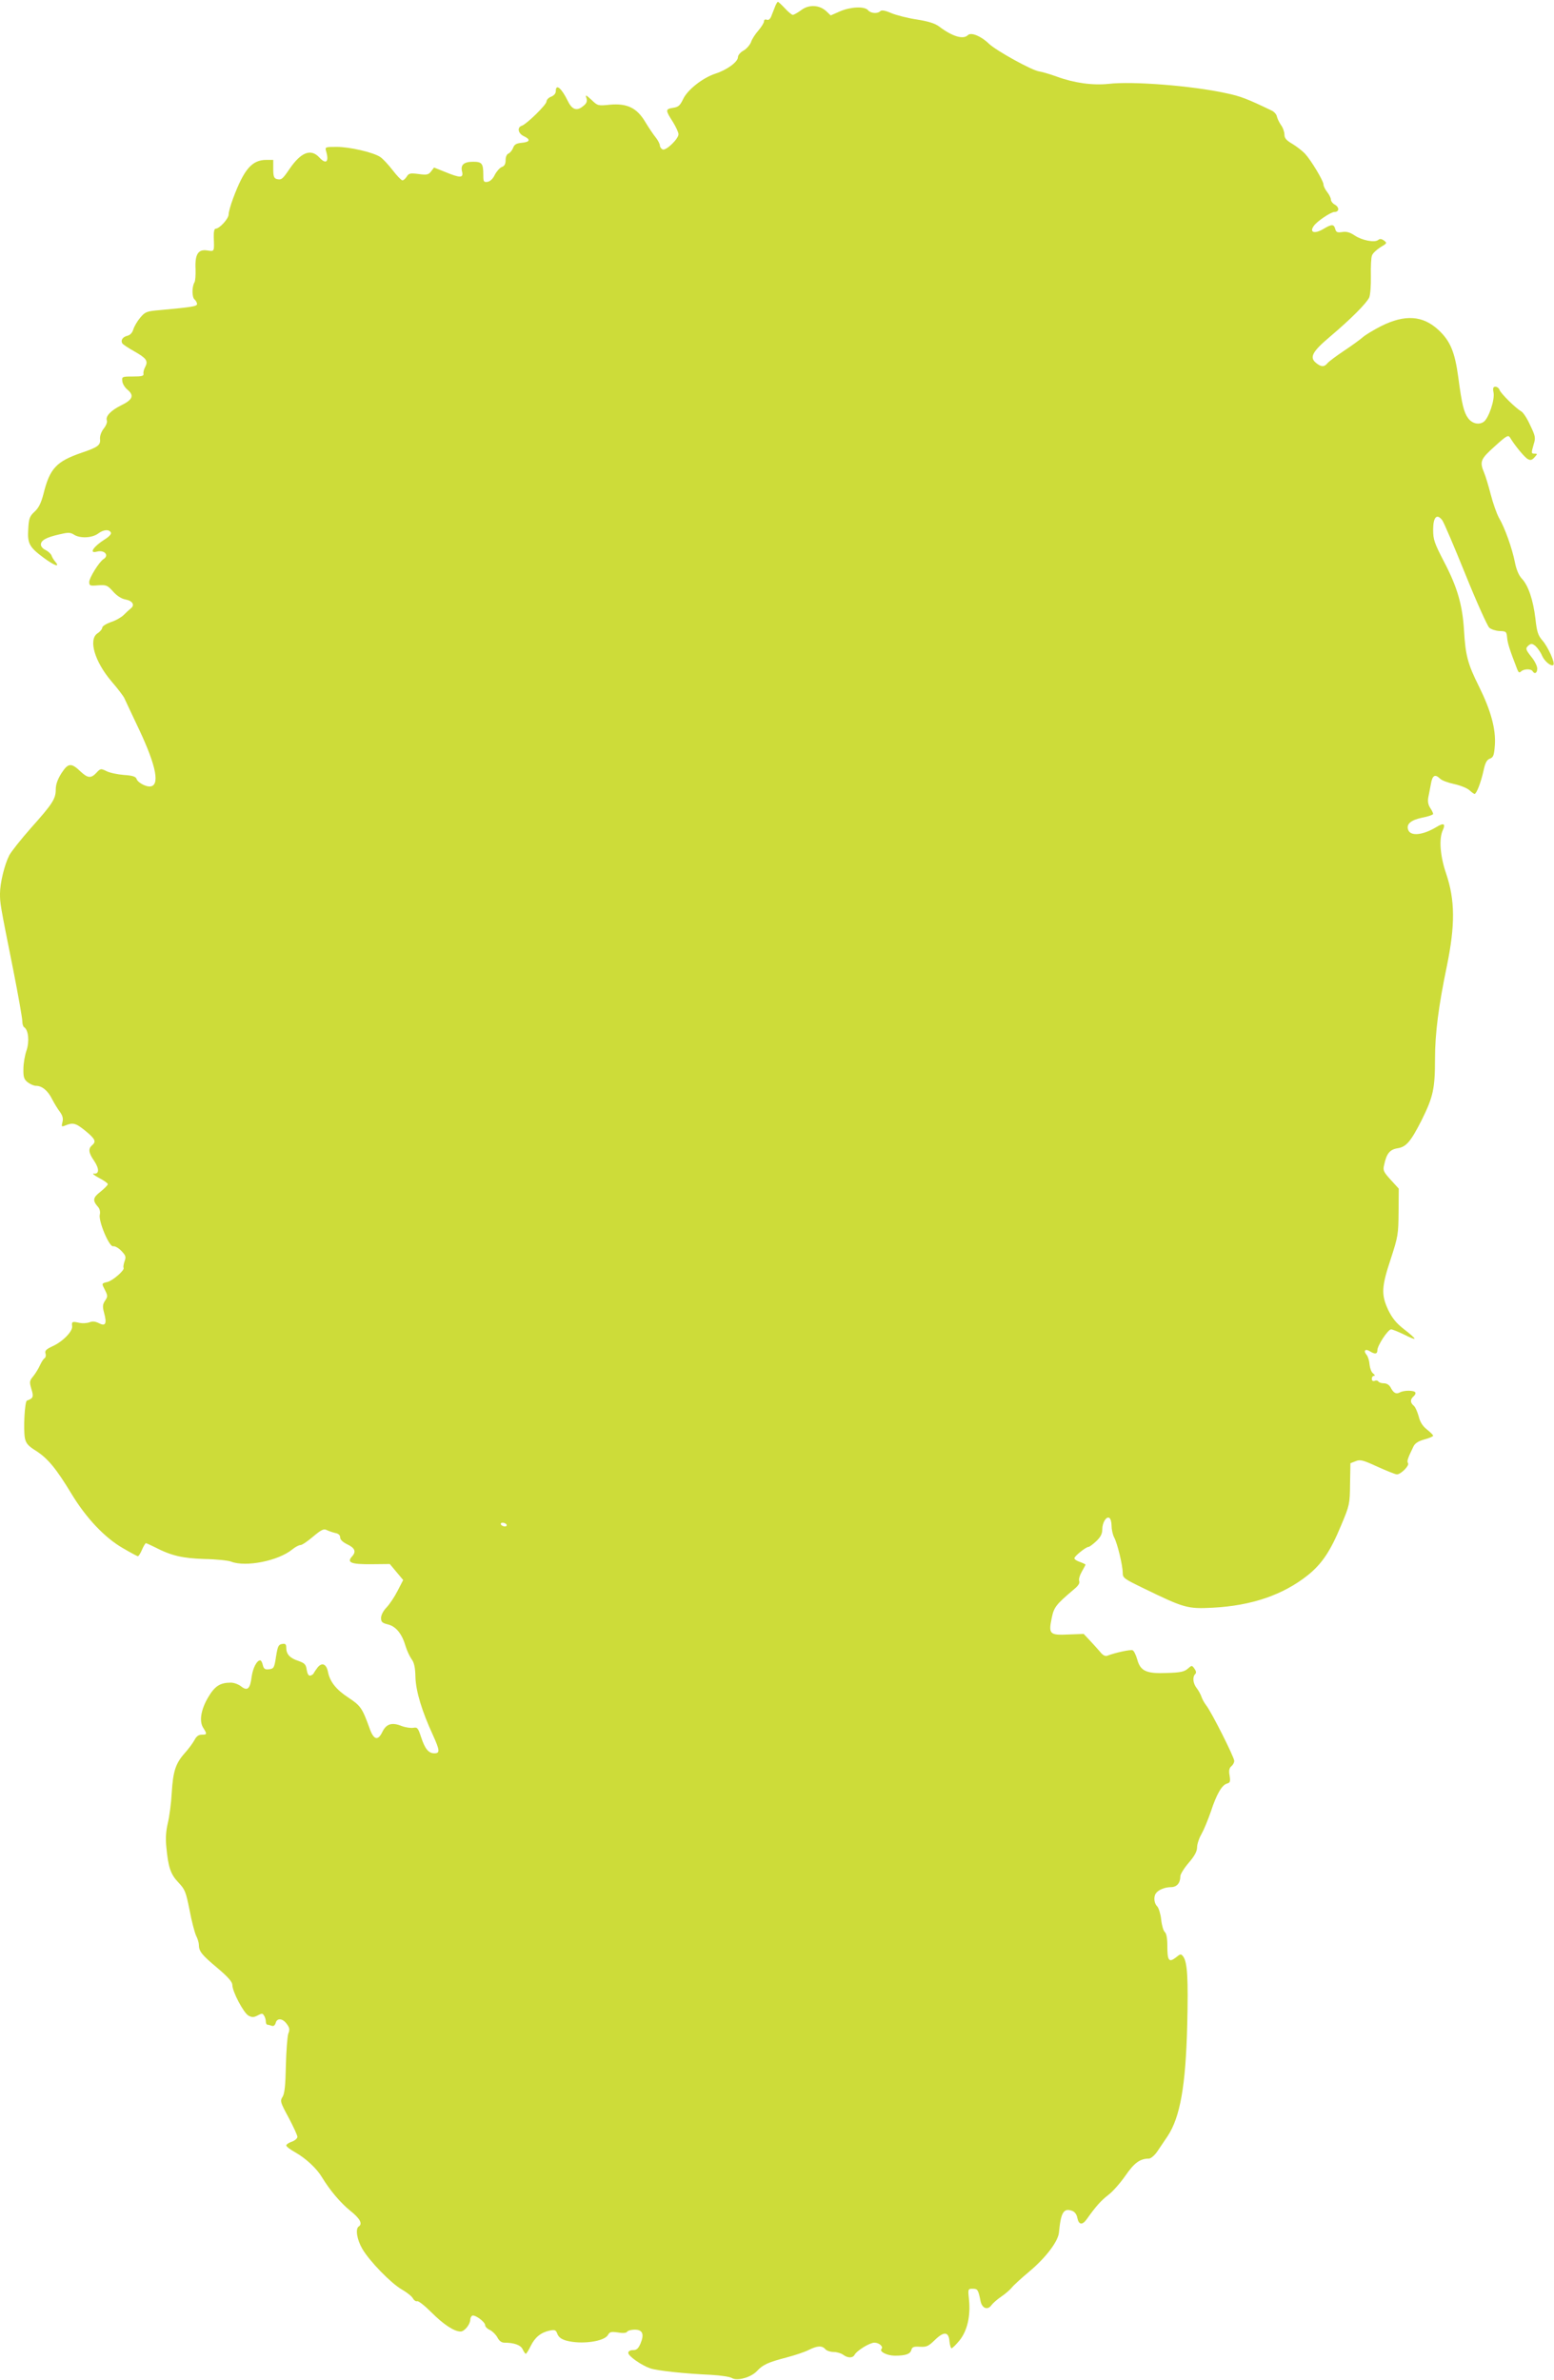
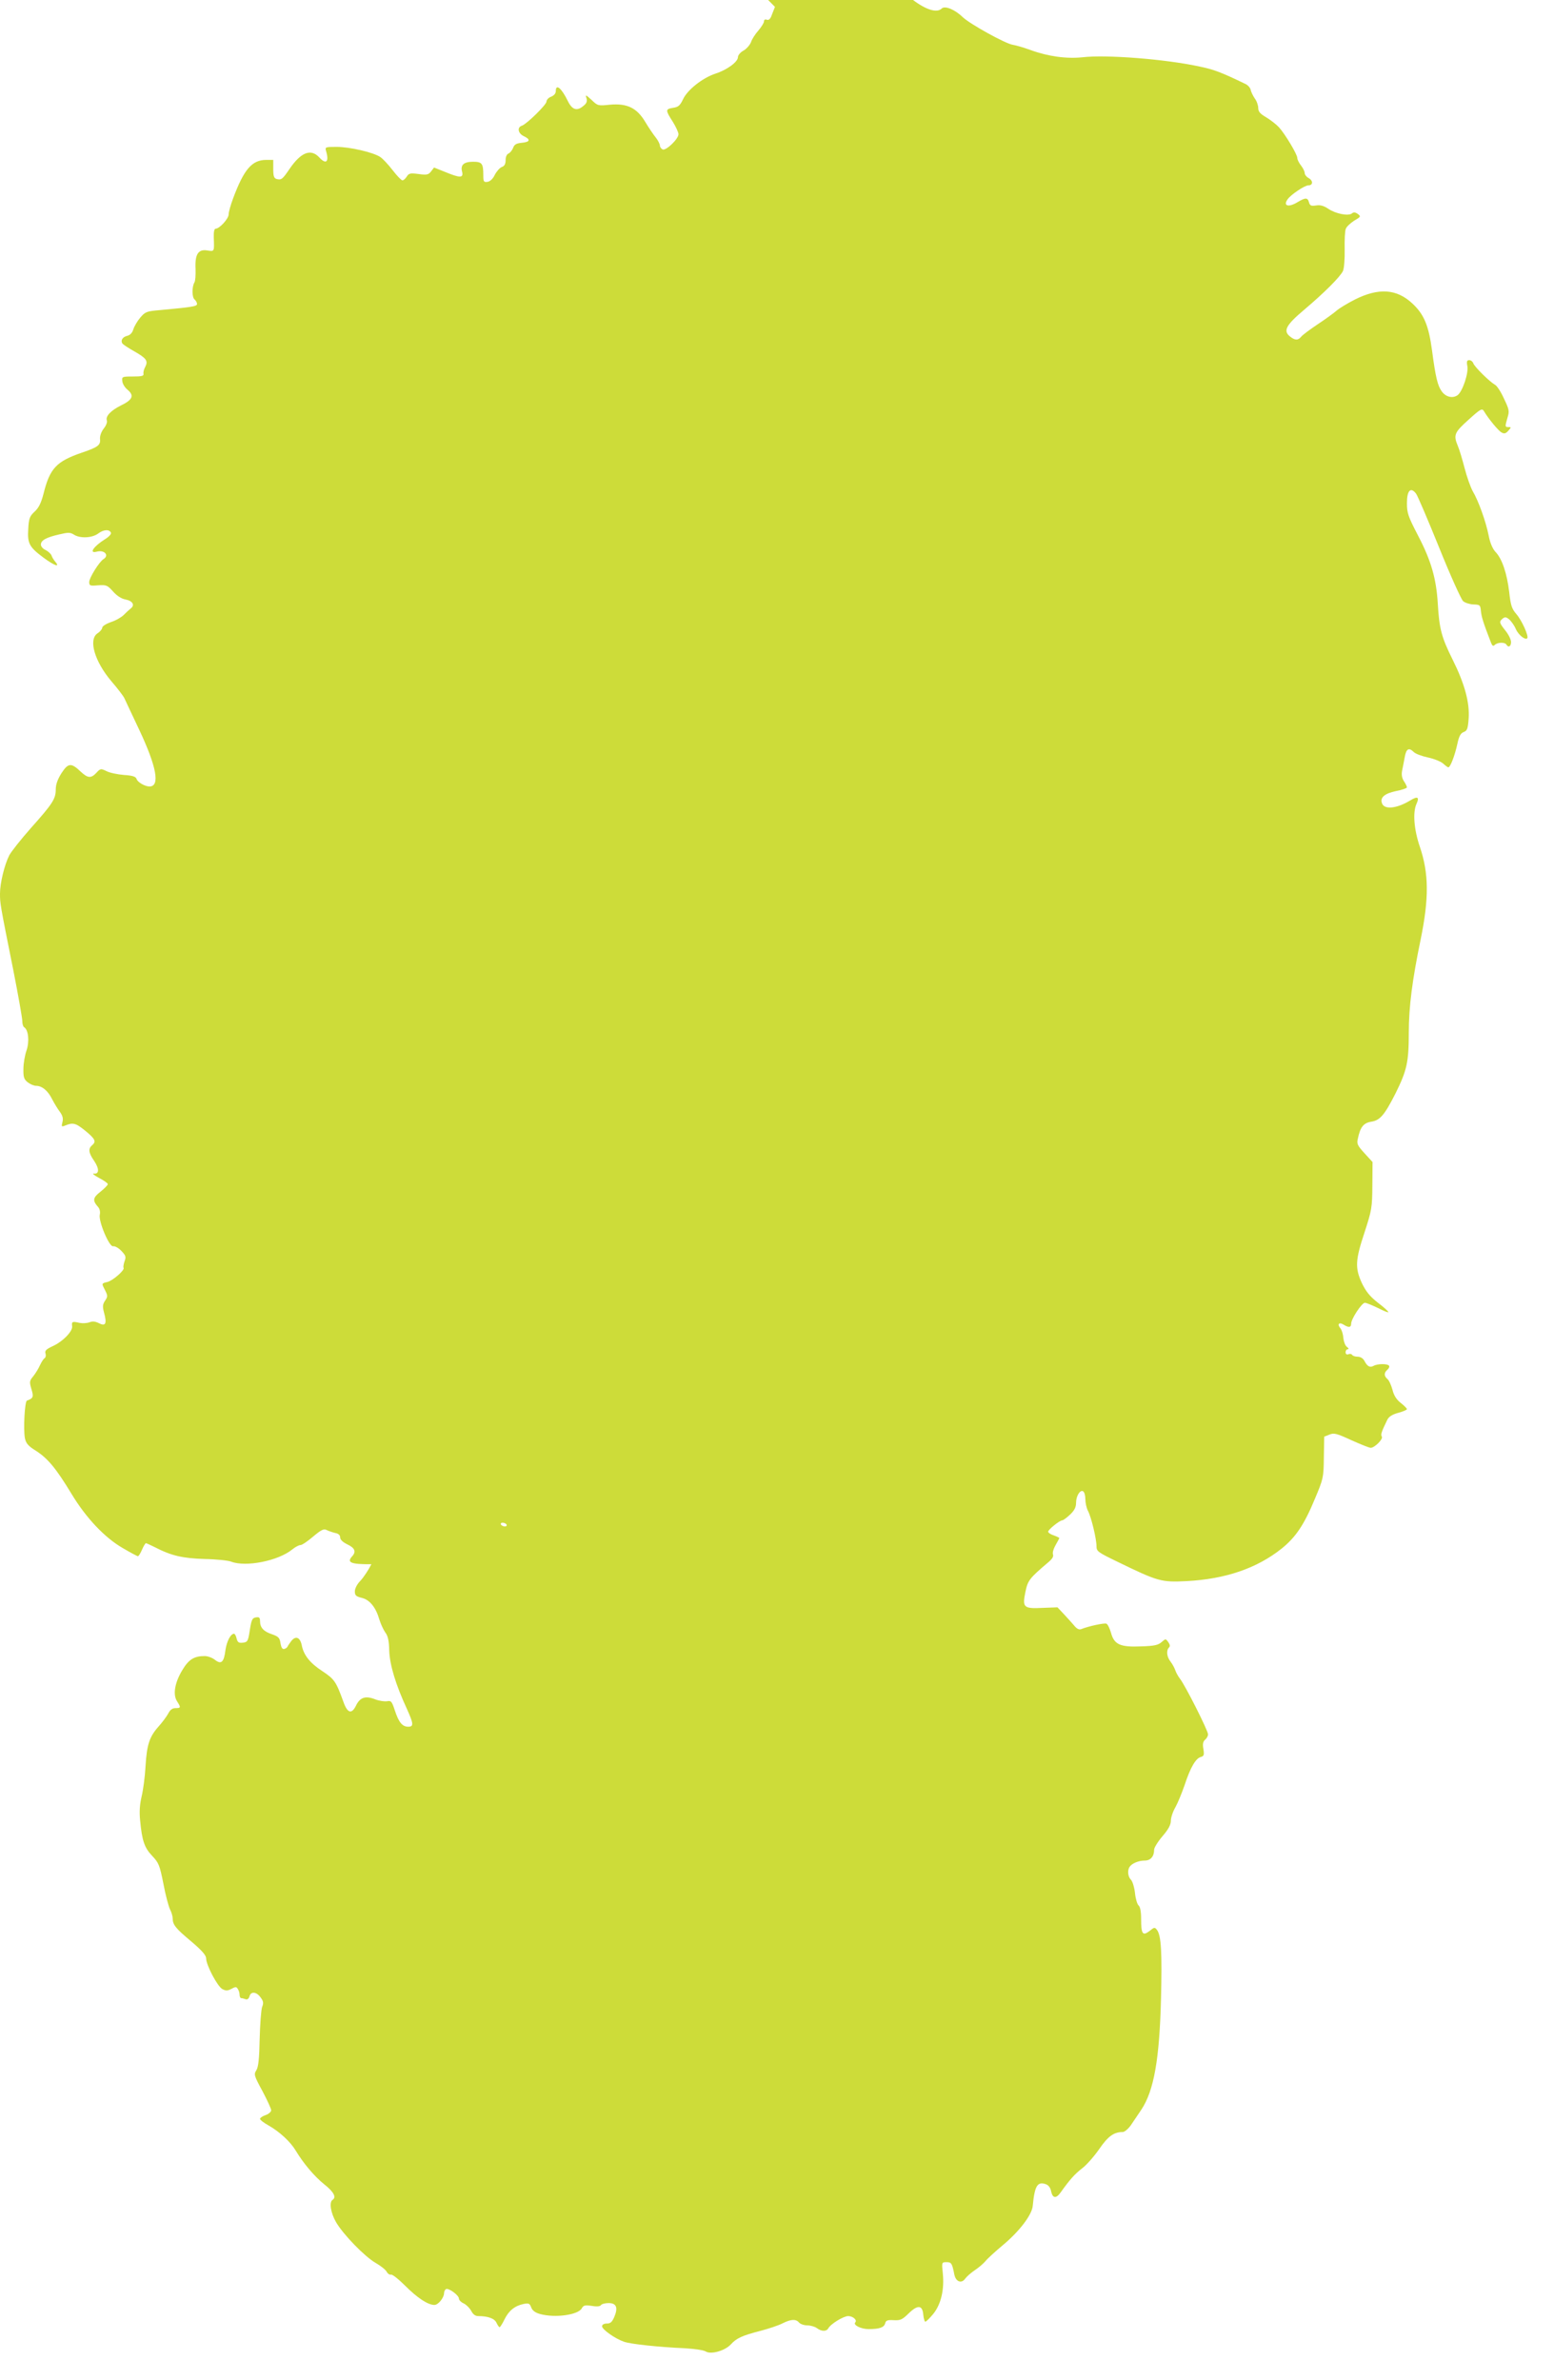
<svg xmlns="http://www.w3.org/2000/svg" version="1.0" width="836pt" height="1280pt" viewBox="0 0 836 1280" preserveAspectRatio="xMidYMid meet">
  <g transform="translate(0,1280) scale(0.1,-0.1)" fill="#cddc39" stroke="none">
-     <path d="M4169 12763 c-6 -16 -15 -39 -20 -51 -6 -15 -15 -22 -24 -18 -9 3 -15 0 -15 -9 0 -8 -14 -30 -30 -49 -17 -19 -35 -47 -40 -63 -6 -15 -24 -36 -40 -45 -17 -9 -30 -25 -30 -35 0 -26 -59 -69 -121 -89 -70 -23 -152 -88 -175 -139 -16 -33 -25 -41 -54 -45 -41 -7 -41 -12 0 -76 16 -26 30 -56 30 -66 0 -25 -66 -89 -85 -82 -8 4 -15 13 -15 21 0 8 -10 28 -22 43 -13 16 -38 53 -56 83 -45 76 -97 102 -190 94 -65 -7 -67 -6 -100 26 -31 28 -34 29 -27 9 5 -17 1 -28 -17 -42 -34 -29 -60 -21 -83 26 -34 70 -65 96 -65 54 0 -13 -10 -24 -25 -30 -14 -5 -25 -17 -25 -26 0 -17 -105 -120 -132 -130 -27 -8 -22 -41 9 -56 39 -18 35 -32 -10 -36 -30 -3 -40 -9 -47 -28 -5 -13 -17 -27 -25 -30 -9 -4 -15 -18 -15 -35 0 -21 -6 -32 -20 -37 -11 -4 -28 -23 -38 -42 -10 -22 -26 -36 -39 -38 -21 -3 -23 1 -23 36 0 63 -7 72 -55 72 -50 0 -69 -17 -59 -54 8 -34 -11 -34 -91 -1 l-60 24 -16 -21 c-14 -18 -23 -20 -67 -14 -45 6 -53 4 -64 -14 -7 -11 -17 -20 -23 -20 -6 0 -30 25 -53 55 -24 31 -54 63 -67 71 -38 25 -164 54 -234 54 -61 0 -63 -1 -57 -22 18 -59 0 -75 -37 -34 -45 48 -98 27 -159 -62 -38 -56 -44 -61 -69 -55 -15 4 -19 15 -19 54 l0 49 -37 0 c-77 0 -120 -49 -179 -207 -13 -35 -24 -73 -24 -86 0 -23 -49 -77 -70 -77 -7 0 -11 -17 -10 -47 3 -78 4 -76 -35 -70 -49 8 -67 -21 -63 -100 1 -32 -1 -64 -6 -72 -14 -23 -14 -80 1 -92 7 -6 13 -17 13 -24 0 -13 -29 -17 -201 -33 -71 -6 -78 -9 -105 -41 -16 -19 -32 -47 -37 -63 -5 -17 -16 -30 -32 -34 -25 -6 -37 -24 -27 -41 4 -6 33 -25 65 -43 65 -37 75 -51 58 -84 -7 -12 -11 -29 -9 -37 2 -11 -10 -14 -57 -14 -58 0 -60 -1 -57 -25 1 -14 14 -35 28 -46 37 -31 28 -54 -34 -84 -55 -27 -86 -59 -77 -82 3 -8 -4 -27 -17 -43 -13 -17 -21 -39 -20 -55 4 -34 -10 -45 -99 -75 -136 -47 -171 -84 -205 -221 -13 -50 -26 -76 -48 -96 -26 -24 -31 -36 -34 -93 -5 -78 5 -97 83 -155 57 -42 90 -54 63 -22 -8 9 -18 25 -21 35 -4 9 -18 22 -32 29 -14 6 -25 19 -25 29 0 23 29 39 100 55 46 11 58 11 77 -1 33 -22 99 -19 132 6 29 22 61 23 68 3 2 -7 -12 -22 -32 -34 -62 -39 -89 -79 -44 -67 41 11 68 -20 36 -40 -23 -14 -77 -101 -77 -123 0 -20 4 -22 48 -18 45 3 50 0 80 -33 20 -23 45 -39 66 -43 39 -7 53 -30 30 -48 -9 -7 -26 -23 -39 -36 -12 -12 -43 -30 -69 -38 -25 -9 -46 -22 -46 -30 0 -7 -11 -21 -25 -30 -51 -33 -16 -152 75 -259 33 -38 64 -79 69 -90 5 -11 41 -88 80 -170 94 -200 113 -305 55 -305 -24 0 -64 23 -69 40 -4 13 -21 19 -69 22 -35 3 -78 12 -94 21 -29 14 -32 14 -53 -9 -29 -31 -46 -30 -84 5 -52 50 -68 48 -104 -7 -21 -33 -31 -61 -31 -88 0 -51 -18 -78 -135 -209 -53 -60 -105 -126 -115 -145 -26 -51 -50 -150 -50 -206 0 -53 0 -55 71 -409 27 -137 49 -261 49 -277 0 -15 4 -29 10 -33 23 -14 29 -76 13 -124 -9 -25 -17 -70 -17 -99 -1 -45 3 -57 23 -73 13 -10 33 -19 45 -19 32 0 64 -26 87 -73 12 -23 31 -54 42 -68 14 -20 18 -35 13 -54 -6 -24 -5 -26 11 -20 45 19 59 16 111 -26 55 -45 61 -59 37 -79 -21 -18 -19 -40 11 -83 29 -43 28 -73 -1 -69 -11 1 1 -9 27 -23 27 -14 48 -29 48 -34 0 -5 -18 -23 -40 -41 -41 -32 -43 -47 -12 -82 9 -10 12 -27 9 -40 -9 -34 51 -177 72 -171 9 2 29 -9 44 -25 24 -25 26 -32 17 -56 -5 -15 -8 -31 -5 -35 7 -12 -58 -69 -87 -76 -33 -8 -32 -7 -12 -46 14 -28 14 -33 -1 -55 -13 -20 -14 -31 -5 -65 16 -58 8 -74 -27 -56 -20 10 -35 12 -52 5 -14 -5 -37 -6 -53 -3 -39 9 -43 7 -40 -17 5 -27 -50 -84 -106 -109 -34 -16 -42 -24 -37 -39 3 -10 1 -21 -5 -25 -6 -3 -17 -21 -25 -38 -8 -18 -24 -44 -36 -59 -21 -25 -21 -31 -10 -69 13 -42 10 -50 -24 -62 -12 -4 -20 -154 -11 -202 6 -28 17 -42 61 -69 63 -41 107 -94 190 -231 78 -129 178 -235 275 -291 41 -24 78 -44 82 -44 4 0 14 16 22 35 8 19 18 35 21 35 3 0 25 -10 47 -21 91 -47 150 -60 268 -64 63 -1 128 -8 143 -14 79 -31 255 4 330 66 16 13 35 23 44 23 8 0 39 21 68 46 43 36 57 43 72 35 10 -5 30 -12 46 -16 18 -3 27 -12 27 -24 0 -12 14 -25 36 -36 43 -20 52 -40 28 -66 -30 -33 -6 -43 104 -42 l99 1 36 -43 36 -43 -30 -58 c-16 -32 -43 -72 -59 -89 -18 -18 -30 -42 -30 -57 0 -22 6 -27 37 -35 43 -10 76 -51 95 -117 7 -23 21 -53 31 -68 15 -19 21 -46 22 -100 3 -77 35 -182 94 -310 37 -82 39 -98 8 -98 -32 0 -51 24 -72 88 -16 49 -20 53 -42 49 -14 -2 -42 2 -63 10 -52 21 -82 11 -103 -32 -24 -50 -47 -43 -69 20 -39 108 -48 121 -113 164 -66 43 -101 86 -111 141 -9 41 -32 50 -55 22 -9 -12 -19 -26 -21 -31 -2 -5 -10 -11 -18 -13 -10 -2 -16 8 -20 31 -4 29 -11 36 -45 48 -46 15 -65 36 -65 71 0 19 -5 23 -22 20 -20 -3 -24 -12 -33 -68 -9 -60 -12 -65 -37 -68 -22 -3 -29 2 -34 22 -3 14 -9 26 -14 26 -18 0 -39 -40 -46 -87 -8 -67 -23 -80 -57 -53 -14 11 -38 20 -55 20 -57 0 -86 -18 -121 -77 -40 -67 -51 -131 -27 -167 21 -33 20 -36 -9 -36 -17 0 -29 -9 -40 -31 -9 -16 -32 -47 -51 -68 -49 -55 -63 -97 -70 -213 -3 -57 -13 -130 -21 -163 -10 -42 -13 -82 -8 -130 10 -108 23 -146 65 -190 35 -37 40 -49 60 -149 11 -60 28 -122 35 -137 8 -15 15 -38 15 -49 0 -35 15 -54 100 -125 58 -49 80 -75 80 -91 0 -36 61 -151 87 -165 19 -10 28 -10 49 1 22 12 27 12 34 0 6 -8 10 -23 10 -32 0 -10 4 -18 9 -18 5 0 16 -3 24 -6 9 -3 16 3 20 15 7 29 38 26 60 -5 15 -20 17 -30 8 -52 -5 -15 -11 -92 -13 -172 -2 -107 -7 -151 -18 -168 -14 -22 -12 -29 33 -112 26 -49 47 -95 47 -103 0 -8 -13 -20 -30 -26 -16 -5 -30 -15 -30 -20 0 -6 21 -22 48 -37 58 -33 116 -87 144 -134 43 -71 100 -138 153 -181 52 -41 67 -70 45 -84 -19 -12 -10 -70 19 -120 39 -67 155 -186 213 -219 26 -15 53 -36 59 -47 6 -11 16 -18 23 -16 7 3 41 -24 77 -60 65 -65 122 -103 157 -103 21 0 52 39 52 64 0 8 5 18 10 21 14 8 70 -33 70 -51 0 -8 12 -20 26 -26 14 -7 32 -25 40 -40 10 -19 22 -28 38 -28 52 0 88 -13 98 -36 6 -13 14 -24 17 -24 3 1 15 19 26 42 23 47 55 73 102 83 29 6 34 3 42 -19 7 -17 22 -28 48 -35 80 -22 205 -5 224 31 9 16 17 18 53 13 28 -5 46 -3 50 4 4 6 22 11 41 11 42 0 52 -24 31 -74 -12 -28 -21 -36 -40 -36 -16 0 -26 -6 -26 -15 0 -17 71 -67 118 -83 37 -13 190 -29 328 -35 50 -3 100 -10 111 -17 28 -18 103 3 135 37 32 35 62 48 158 73 46 12 100 30 121 41 46 23 72 24 89 4 7 -8 27 -15 44 -15 18 0 41 -7 52 -15 24 -18 51 -19 61 -1 13 24 82 66 107 66 26 0 50 -22 38 -34 -13 -14 31 -36 72 -36 59 0 83 9 89 31 4 16 13 19 46 17 36 -2 46 3 80 36 49 48 75 46 79 -7 2 -20 7 -37 11 -37 5 0 24 19 43 42 42 52 60 132 51 219 -6 58 -6 59 20 59 26 0 30 -5 42 -66 8 -40 39 -51 59 -22 8 11 32 32 53 46 21 14 46 36 56 48 9 12 53 52 96 88 87 73 154 161 158 209 10 107 25 133 71 116 14 -5 25 -20 28 -39 8 -37 27 -39 51 -5 49 69 76 99 116 130 24 18 65 65 92 104 47 68 78 91 126 91 10 0 30 17 44 37 14 21 39 58 56 83 68 102 98 272 106 600 6 246 1 335 -21 366 -13 17 -15 16 -41 -5 -37 -28 -45 -16 -45 65 0 40 -5 66 -14 73 -7 6 -16 36 -19 66 -3 30 -13 62 -21 71 -17 16 -21 51 -8 70 12 19 49 34 81 34 32 0 51 22 51 59 0 10 20 43 45 72 32 37 45 62 45 83 0 17 11 50 24 72 13 23 35 77 50 120 31 95 60 144 87 151 17 5 19 11 14 43 -5 27 -2 40 9 50 9 7 16 20 16 29 0 20 -123 264 -151 299 -10 13 -21 33 -25 45 -4 12 -15 33 -25 46 -21 26 -25 61 -9 77 7 7 5 16 -4 29 -14 19 -14 19 -36 0 -18 -16 -39 -21 -110 -23 -113 -5 -145 10 -162 73 -7 24 -18 47 -25 49 -11 5 -94 -13 -135 -29 -12 -5 -25 2 -40 21 -13 15 -38 43 -56 62 l-32 34 -81 -3 c-102 -5 -109 2 -91 88 12 59 22 72 121 156 22 18 31 32 27 43 -4 9 3 32 14 51 11 19 20 36 20 38 0 1 -13 8 -30 14 -16 5 -30 14 -30 20 0 11 62 61 76 61 5 0 24 14 42 31 23 22 32 39 32 63 0 37 22 72 38 62 7 -4 12 -23 12 -42 0 -19 6 -48 14 -63 18 -34 46 -151 46 -191 0 -27 8 -32 113 -83 218 -106 235 -111 372 -104 209 11 378 69 511 175 76 61 122 130 179 268 45 107 47 114 48 222 l2 112 28 11 c24 10 38 7 118 -30 49 -22 96 -41 104 -41 21 0 68 47 60 60 -7 11 -3 24 29 90 8 17 26 29 59 38 26 7 47 16 47 20 0 4 -15 19 -34 34 -23 18 -37 41 -44 71 -7 24 -18 50 -27 57 -19 16 -19 34 0 50 8 7 12 16 9 21 -7 12 -61 12 -83 0 -20 -11 -34 -4 -50 27 -7 13 -21 22 -36 22 -13 0 -26 4 -30 10 -3 5 -12 7 -20 3 -9 -3 -15 1 -15 11 0 9 5 16 12 16 7 0 4 6 -5 13 -9 6 -17 28 -19 47 -1 19 -8 43 -16 53 -19 22 -7 35 18 19 27 -17 40 -15 40 6 0 25 57 112 74 112 7 0 39 -13 70 -28 31 -16 56 -26 56 -22 0 4 -25 27 -57 51 -42 33 -63 59 -85 104 -38 82 -36 124 14 274 39 120 41 132 42 252 l1 126 -43 47 c-38 42 -43 51 -36 79 13 62 30 84 72 91 47 7 71 35 130 151 62 125 72 169 72 329 0 137 19 285 64 501 45 220 44 354 -4 496 -32 93 -40 187 -18 234 16 35 5 41 -34 17 -73 -44 -139 -51 -152 -16 -12 31 13 53 74 66 33 6 60 16 60 20 0 5 -7 20 -16 33 -11 17 -14 35 -10 57 4 18 10 51 14 72 8 46 22 54 48 29 9 -10 44 -23 77 -30 33 -7 70 -22 82 -33 12 -11 24 -20 28 -20 10 0 34 61 48 125 9 43 18 59 35 65 18 7 22 18 26 72 6 86 -21 186 -86 317 -60 120 -72 166 -80 301 -8 135 -36 232 -106 366 -54 104 -60 122 -60 175 0 68 20 89 49 51 9 -12 65 -144 125 -292 60 -149 118 -277 128 -286 10 -9 35 -17 55 -18 36 -1 38 -3 41 -36 3 -31 13 -63 54 -169 7 -18 12 -21 20 -13 15 15 55 16 63 2 11 -18 25 -10 25 14 0 13 -13 40 -30 61 -34 43 -35 48 -15 65 13 10 19 9 37 -6 11 -11 27 -33 34 -51 14 -31 50 -60 61 -49 10 10 -29 97 -59 131 -24 28 -30 46 -38 119 -12 99 -38 178 -74 215 -15 16 -29 49 -36 86 -15 76 -55 188 -86 240 -12 22 -32 78 -44 125 -12 46 -28 100 -36 118 -25 60 -19 73 58 142 64 58 72 62 82 46 25 -42 78 -106 95 -115 14 -8 23 -6 36 9 16 18 17 20 2 20 -20 0 -20 2 -6 51 11 34 9 44 -19 102 -16 36 -38 70 -49 75 -28 16 -109 95 -116 115 -3 9 -13 17 -22 17 -12 0 -15 -7 -10 -32 7 -39 -26 -136 -52 -156 -26 -19 -63 -11 -85 19 -23 31 -34 77 -53 221 -18 134 -43 194 -105 252 -85 80 -182 86 -310 22 -41 -21 -86 -48 -100 -61 -14 -12 -59 -45 -100 -72 -42 -28 -82 -58 -89 -67 -17 -21 -34 -20 -61 2 -37 30 -20 61 76 142 109 92 196 179 210 210 6 14 10 65 9 115 -1 50 1 99 6 111 4 12 25 31 45 44 36 21 37 23 20 36 -14 10 -23 11 -32 3 -19 -15 -87 -2 -127 25 -24 16 -43 22 -66 18 -27 -4 -33 -1 -38 17 -7 26 -19 26 -61 1 -49 -30 -80 -21 -54 15 17 25 92 75 111 75 27 0 27 26 1 40 -11 6 -20 18 -20 26 0 9 -9 27 -20 41 -11 14 -20 32 -20 41 0 19 -66 129 -99 165 -14 15 -45 39 -68 53 -33 19 -43 31 -43 50 0 14 -8 38 -19 52 -10 15 -20 36 -22 47 -2 10 -15 25 -29 31 -129 62 -167 77 -245 93 -182 40 -504 65 -630 50 -86 -9 -184 4 -280 39 -38 14 -81 26 -95 28 -38 5 -230 111 -270 149 -42 41 -96 63 -113 46 -25 -25 -84 -7 -154 46 -23 17 -57 28 -120 38 -48 7 -110 23 -137 34 -34 15 -53 18 -60 11 -15 -15 -52 -12 -66 5 -18 22 -93 19 -151 -6 l-50 -22 -23 22 c-37 35 -94 38 -135 7 -19 -14 -40 -26 -46 -26 -5 0 -25 16 -42 35 -18 19 -35 35 -38 35 -3 0 -10 -12 -16 -27z m-1444 -8163 c3 -5 -1 -10 -9 -10 -8 0 -18 5 -21 10 -3 6 1 10 9 10 8 0 18 -4 21 -10z" />
+     <path d="M4169 12763 c-6 -16 -15 -39 -20 -51 -6 -15 -15 -22 -24 -18 -9 3 -15 0 -15 -9 0 -8 -14 -30 -30 -49 -17 -19 -35 -47 -40 -63 -6 -15 -24 -36 -40 -45 -17 -9 -30 -25 -30 -35 0 -26 -59 -69 -121 -89 -70 -23 -152 -88 -175 -139 -16 -33 -25 -41 -54 -45 -41 -7 -41 -12 0 -76 16 -26 30 -56 30 -66 0 -25 -66 -89 -85 -82 -8 4 -15 13 -15 21 0 8 -10 28 -22 43 -13 16 -38 53 -56 83 -45 76 -97 102 -190 94 -65 -7 -67 -6 -100 26 -31 28 -34 29 -27 9 5 -17 1 -28 -17 -42 -34 -29 -60 -21 -83 26 -34 70 -65 96 -65 54 0 -13 -10 -24 -25 -30 -14 -5 -25 -17 -25 -26 0 -17 -105 -120 -132 -130 -27 -8 -22 -41 9 -56 39 -18 35 -32 -10 -36 -30 -3 -40 -9 -47 -28 -5 -13 -17 -27 -25 -30 -9 -4 -15 -18 -15 -35 0 -21 -6 -32 -20 -37 -11 -4 -28 -23 -38 -42 -10 -22 -26 -36 -39 -38 -21 -3 -23 1 -23 36 0 63 -7 72 -55 72 -50 0 -69 -17 -59 -54 8 -34 -11 -34 -91 -1 l-60 24 -16 -21 c-14 -18 -23 -20 -67 -14 -45 6 -53 4 -64 -14 -7 -11 -17 -20 -23 -20 -6 0 -30 25 -53 55 -24 31 -54 63 -67 71 -38 25 -164 54 -234 54 -61 0 -63 -1 -57 -22 18 -59 0 -75 -37 -34 -45 48 -98 27 -159 -62 -38 -56 -44 -61 -69 -55 -15 4 -19 15 -19 54 l0 49 -37 0 c-77 0 -120 -49 -179 -207 -13 -35 -24 -73 -24 -86 0 -23 -49 -77 -70 -77 -7 0 -11 -17 -10 -47 3 -78 4 -76 -35 -70 -49 8 -67 -21 -63 -100 1 -32 -1 -64 -6 -72 -14 -23 -14 -80 1 -92 7 -6 13 -17 13 -24 0 -13 -29 -17 -201 -33 -71 -6 -78 -9 -105 -41 -16 -19 -32 -47 -37 -63 -5 -17 -16 -30 -32 -34 -25 -6 -37 -24 -27 -41 4 -6 33 -25 65 -43 65 -37 75 -51 58 -84 -7 -12 -11 -29 -9 -37 2 -11 -10 -14 -57 -14 -58 0 -60 -1 -57 -25 1 -14 14 -35 28 -46 37 -31 28 -54 -34 -84 -55 -27 -86 -59 -77 -82 3 -8 -4 -27 -17 -43 -13 -17 -21 -39 -20 -55 4 -34 -10 -45 -99 -75 -136 -47 -171 -84 -205 -221 -13 -50 -26 -76 -48 -96 -26 -24 -31 -36 -34 -93 -5 -78 5 -97 83 -155 57 -42 90 -54 63 -22 -8 9 -18 25 -21 35 -4 9 -18 22 -32 29 -14 6 -25 19 -25 29 0 23 29 39 100 55 46 11 58 11 77 -1 33 -22 99 -19 132 6 29 22 61 23 68 3 2 -7 -12 -22 -32 -34 -62 -39 -89 -79 -44 -67 41 11 68 -20 36 -40 -23 -14 -77 -101 -77 -123 0 -20 4 -22 48 -18 45 3 50 0 80 -33 20 -23 45 -39 66 -43 39 -7 53 -30 30 -48 -9 -7 -26 -23 -39 -36 -12 -12 -43 -30 -69 -38 -25 -9 -46 -22 -46 -30 0 -7 -11 -21 -25 -30 -51 -33 -16 -152 75 -259 33 -38 64 -79 69 -90 5 -11 41 -88 80 -170 94 -200 113 -305 55 -305 -24 0 -64 23 -69 40 -4 13 -21 19 -69 22 -35 3 -78 12 -94 21 -29 14 -32 14 -53 -9 -29 -31 -46 -30 -84 5 -52 50 -68 48 -104 -7 -21 -33 -31 -61 -31 -88 0 -51 -18 -78 -135 -209 -53 -60 -105 -126 -115 -145 -26 -51 -50 -150 -50 -206 0 -53 0 -55 71 -409 27 -137 49 -261 49 -277 0 -15 4 -29 10 -33 23 -14 29 -76 13 -124 -9 -25 -17 -70 -17 -99 -1 -45 3 -57 23 -73 13 -10 33 -19 45 -19 32 0 64 -26 87 -73 12 -23 31 -54 42 -68 14 -20 18 -35 13 -54 -6 -24 -5 -26 11 -20 45 19 59 16 111 -26 55 -45 61 -59 37 -79 -21 -18 -19 -40 11 -83 29 -43 28 -73 -1 -69 -11 1 1 -9 27 -23 27 -14 48 -29 48 -34 0 -5 -18 -23 -40 -41 -41 -32 -43 -47 -12 -82 9 -10 12 -27 9 -40 -9 -34 51 -177 72 -171 9 2 29 -9 44 -25 24 -25 26 -32 17 -56 -5 -15 -8 -31 -5 -35 7 -12 -58 -69 -87 -76 -33 -8 -32 -7 -12 -46 14 -28 14 -33 -1 -55 -13 -20 -14 -31 -5 -65 16 -58 8 -74 -27 -56 -20 10 -35 12 -52 5 -14 -5 -37 -6 -53 -3 -39 9 -43 7 -40 -17 5 -27 -50 -84 -106 -109 -34 -16 -42 -24 -37 -39 3 -10 1 -21 -5 -25 -6 -3 -17 -21 -25 -38 -8 -18 -24 -44 -36 -59 -21 -25 -21 -31 -10 -69 13 -42 10 -50 -24 -62 -12 -4 -20 -154 -11 -202 6 -28 17 -42 61 -69 63 -41 107 -94 190 -231 78 -129 178 -235 275 -291 41 -24 78 -44 82 -44 4 0 14 16 22 35 8 19 18 35 21 35 3 0 25 -10 47 -21 91 -47 150 -60 268 -64 63 -1 128 -8 143 -14 79 -31 255 4 330 66 16 13 35 23 44 23 8 0 39 21 68 46 43 36 57 43 72 35 10 -5 30 -12 46 -16 18 -3 27 -12 27 -24 0 -12 14 -25 36 -36 43 -20 52 -40 28 -66 -30 -33 -6 -43 104 -42 c-16 -32 -43 -72 -59 -89 -18 -18 -30 -42 -30 -57 0 -22 6 -27 37 -35 43 -10 76 -51 95 -117 7 -23 21 -53 31 -68 15 -19 21 -46 22 -100 3 -77 35 -182 94 -310 37 -82 39 -98 8 -98 -32 0 -51 24 -72 88 -16 49 -20 53 -42 49 -14 -2 -42 2 -63 10 -52 21 -82 11 -103 -32 -24 -50 -47 -43 -69 20 -39 108 -48 121 -113 164 -66 43 -101 86 -111 141 -9 41 -32 50 -55 22 -9 -12 -19 -26 -21 -31 -2 -5 -10 -11 -18 -13 -10 -2 -16 8 -20 31 -4 29 -11 36 -45 48 -46 15 -65 36 -65 71 0 19 -5 23 -22 20 -20 -3 -24 -12 -33 -68 -9 -60 -12 -65 -37 -68 -22 -3 -29 2 -34 22 -3 14 -9 26 -14 26 -18 0 -39 -40 -46 -87 -8 -67 -23 -80 -57 -53 -14 11 -38 20 -55 20 -57 0 -86 -18 -121 -77 -40 -67 -51 -131 -27 -167 21 -33 20 -36 -9 -36 -17 0 -29 -9 -40 -31 -9 -16 -32 -47 -51 -68 -49 -55 -63 -97 -70 -213 -3 -57 -13 -130 -21 -163 -10 -42 -13 -82 -8 -130 10 -108 23 -146 65 -190 35 -37 40 -49 60 -149 11 -60 28 -122 35 -137 8 -15 15 -38 15 -49 0 -35 15 -54 100 -125 58 -49 80 -75 80 -91 0 -36 61 -151 87 -165 19 -10 28 -10 49 1 22 12 27 12 34 0 6 -8 10 -23 10 -32 0 -10 4 -18 9 -18 5 0 16 -3 24 -6 9 -3 16 3 20 15 7 29 38 26 60 -5 15 -20 17 -30 8 -52 -5 -15 -11 -92 -13 -172 -2 -107 -7 -151 -18 -168 -14 -22 -12 -29 33 -112 26 -49 47 -95 47 -103 0 -8 -13 -20 -30 -26 -16 -5 -30 -15 -30 -20 0 -6 21 -22 48 -37 58 -33 116 -87 144 -134 43 -71 100 -138 153 -181 52 -41 67 -70 45 -84 -19 -12 -10 -70 19 -120 39 -67 155 -186 213 -219 26 -15 53 -36 59 -47 6 -11 16 -18 23 -16 7 3 41 -24 77 -60 65 -65 122 -103 157 -103 21 0 52 39 52 64 0 8 5 18 10 21 14 8 70 -33 70 -51 0 -8 12 -20 26 -26 14 -7 32 -25 40 -40 10 -19 22 -28 38 -28 52 0 88 -13 98 -36 6 -13 14 -24 17 -24 3 1 15 19 26 42 23 47 55 73 102 83 29 6 34 3 42 -19 7 -17 22 -28 48 -35 80 -22 205 -5 224 31 9 16 17 18 53 13 28 -5 46 -3 50 4 4 6 22 11 41 11 42 0 52 -24 31 -74 -12 -28 -21 -36 -40 -36 -16 0 -26 -6 -26 -15 0 -17 71 -67 118 -83 37 -13 190 -29 328 -35 50 -3 100 -10 111 -17 28 -18 103 3 135 37 32 35 62 48 158 73 46 12 100 30 121 41 46 23 72 24 89 4 7 -8 27 -15 44 -15 18 0 41 -7 52 -15 24 -18 51 -19 61 -1 13 24 82 66 107 66 26 0 50 -22 38 -34 -13 -14 31 -36 72 -36 59 0 83 9 89 31 4 16 13 19 46 17 36 -2 46 3 80 36 49 48 75 46 79 -7 2 -20 7 -37 11 -37 5 0 24 19 43 42 42 52 60 132 51 219 -6 58 -6 59 20 59 26 0 30 -5 42 -66 8 -40 39 -51 59 -22 8 11 32 32 53 46 21 14 46 36 56 48 9 12 53 52 96 88 87 73 154 161 158 209 10 107 25 133 71 116 14 -5 25 -20 28 -39 8 -37 27 -39 51 -5 49 69 76 99 116 130 24 18 65 65 92 104 47 68 78 91 126 91 10 0 30 17 44 37 14 21 39 58 56 83 68 102 98 272 106 600 6 246 1 335 -21 366 -13 17 -15 16 -41 -5 -37 -28 -45 -16 -45 65 0 40 -5 66 -14 73 -7 6 -16 36 -19 66 -3 30 -13 62 -21 71 -17 16 -21 51 -8 70 12 19 49 34 81 34 32 0 51 22 51 59 0 10 20 43 45 72 32 37 45 62 45 83 0 17 11 50 24 72 13 23 35 77 50 120 31 95 60 144 87 151 17 5 19 11 14 43 -5 27 -2 40 9 50 9 7 16 20 16 29 0 20 -123 264 -151 299 -10 13 -21 33 -25 45 -4 12 -15 33 -25 46 -21 26 -25 61 -9 77 7 7 5 16 -4 29 -14 19 -14 19 -36 0 -18 -16 -39 -21 -110 -23 -113 -5 -145 10 -162 73 -7 24 -18 47 -25 49 -11 5 -94 -13 -135 -29 -12 -5 -25 2 -40 21 -13 15 -38 43 -56 62 l-32 34 -81 -3 c-102 -5 -109 2 -91 88 12 59 22 72 121 156 22 18 31 32 27 43 -4 9 3 32 14 51 11 19 20 36 20 38 0 1 -13 8 -30 14 -16 5 -30 14 -30 20 0 11 62 61 76 61 5 0 24 14 42 31 23 22 32 39 32 63 0 37 22 72 38 62 7 -4 12 -23 12 -42 0 -19 6 -48 14 -63 18 -34 46 -151 46 -191 0 -27 8 -32 113 -83 218 -106 235 -111 372 -104 209 11 378 69 511 175 76 61 122 130 179 268 45 107 47 114 48 222 l2 112 28 11 c24 10 38 7 118 -30 49 -22 96 -41 104 -41 21 0 68 47 60 60 -7 11 -3 24 29 90 8 17 26 29 59 38 26 7 47 16 47 20 0 4 -15 19 -34 34 -23 18 -37 41 -44 71 -7 24 -18 50 -27 57 -19 16 -19 34 0 50 8 7 12 16 9 21 -7 12 -61 12 -83 0 -20 -11 -34 -4 -50 27 -7 13 -21 22 -36 22 -13 0 -26 4 -30 10 -3 5 -12 7 -20 3 -9 -3 -15 1 -15 11 0 9 5 16 12 16 7 0 4 6 -5 13 -9 6 -17 28 -19 47 -1 19 -8 43 -16 53 -19 22 -7 35 18 19 27 -17 40 -15 40 6 0 25 57 112 74 112 7 0 39 -13 70 -28 31 -16 56 -26 56 -22 0 4 -25 27 -57 51 -42 33 -63 59 -85 104 -38 82 -36 124 14 274 39 120 41 132 42 252 l1 126 -43 47 c-38 42 -43 51 -36 79 13 62 30 84 72 91 47 7 71 35 130 151 62 125 72 169 72 329 0 137 19 285 64 501 45 220 44 354 -4 496 -32 93 -40 187 -18 234 16 35 5 41 -34 17 -73 -44 -139 -51 -152 -16 -12 31 13 53 74 66 33 6 60 16 60 20 0 5 -7 20 -16 33 -11 17 -14 35 -10 57 4 18 10 51 14 72 8 46 22 54 48 29 9 -10 44 -23 77 -30 33 -7 70 -22 82 -33 12 -11 24 -20 28 -20 10 0 34 61 48 125 9 43 18 59 35 65 18 7 22 18 26 72 6 86 -21 186 -86 317 -60 120 -72 166 -80 301 -8 135 -36 232 -106 366 -54 104 -60 122 -60 175 0 68 20 89 49 51 9 -12 65 -144 125 -292 60 -149 118 -277 128 -286 10 -9 35 -17 55 -18 36 -1 38 -3 41 -36 3 -31 13 -63 54 -169 7 -18 12 -21 20 -13 15 15 55 16 63 2 11 -18 25 -10 25 14 0 13 -13 40 -30 61 -34 43 -35 48 -15 65 13 10 19 9 37 -6 11 -11 27 -33 34 -51 14 -31 50 -60 61 -49 10 10 -29 97 -59 131 -24 28 -30 46 -38 119 -12 99 -38 178 -74 215 -15 16 -29 49 -36 86 -15 76 -55 188 -86 240 -12 22 -32 78 -44 125 -12 46 -28 100 -36 118 -25 60 -19 73 58 142 64 58 72 62 82 46 25 -42 78 -106 95 -115 14 -8 23 -6 36 9 16 18 17 20 2 20 -20 0 -20 2 -6 51 11 34 9 44 -19 102 -16 36 -38 70 -49 75 -28 16 -109 95 -116 115 -3 9 -13 17 -22 17 -12 0 -15 -7 -10 -32 7 -39 -26 -136 -52 -156 -26 -19 -63 -11 -85 19 -23 31 -34 77 -53 221 -18 134 -43 194 -105 252 -85 80 -182 86 -310 22 -41 -21 -86 -48 -100 -61 -14 -12 -59 -45 -100 -72 -42 -28 -82 -58 -89 -67 -17 -21 -34 -20 -61 2 -37 30 -20 61 76 142 109 92 196 179 210 210 6 14 10 65 9 115 -1 50 1 99 6 111 4 12 25 31 45 44 36 21 37 23 20 36 -14 10 -23 11 -32 3 -19 -15 -87 -2 -127 25 -24 16 -43 22 -66 18 -27 -4 -33 -1 -38 17 -7 26 -19 26 -61 1 -49 -30 -80 -21 -54 15 17 25 92 75 111 75 27 0 27 26 1 40 -11 6 -20 18 -20 26 0 9 -9 27 -20 41 -11 14 -20 32 -20 41 0 19 -66 129 -99 165 -14 15 -45 39 -68 53 -33 19 -43 31 -43 50 0 14 -8 38 -19 52 -10 15 -20 36 -22 47 -2 10 -15 25 -29 31 -129 62 -167 77 -245 93 -182 40 -504 65 -630 50 -86 -9 -184 4 -280 39 -38 14 -81 26 -95 28 -38 5 -230 111 -270 149 -42 41 -96 63 -113 46 -25 -25 -84 -7 -154 46 -23 17 -57 28 -120 38 -48 7 -110 23 -137 34 -34 15 -53 18 -60 11 -15 -15 -52 -12 -66 5 -18 22 -93 19 -151 -6 l-50 -22 -23 22 c-37 35 -94 38 -135 7 -19 -14 -40 -26 -46 -26 -5 0 -25 16 -42 35 -18 19 -35 35 -38 35 -3 0 -10 -12 -16 -27z m-1444 -8163 c3 -5 -1 -10 -9 -10 -8 0 -18 5 -21 10 -3 6 1 10 9 10 8 0 18 -4 21 -10z" />
  </g>
</svg>